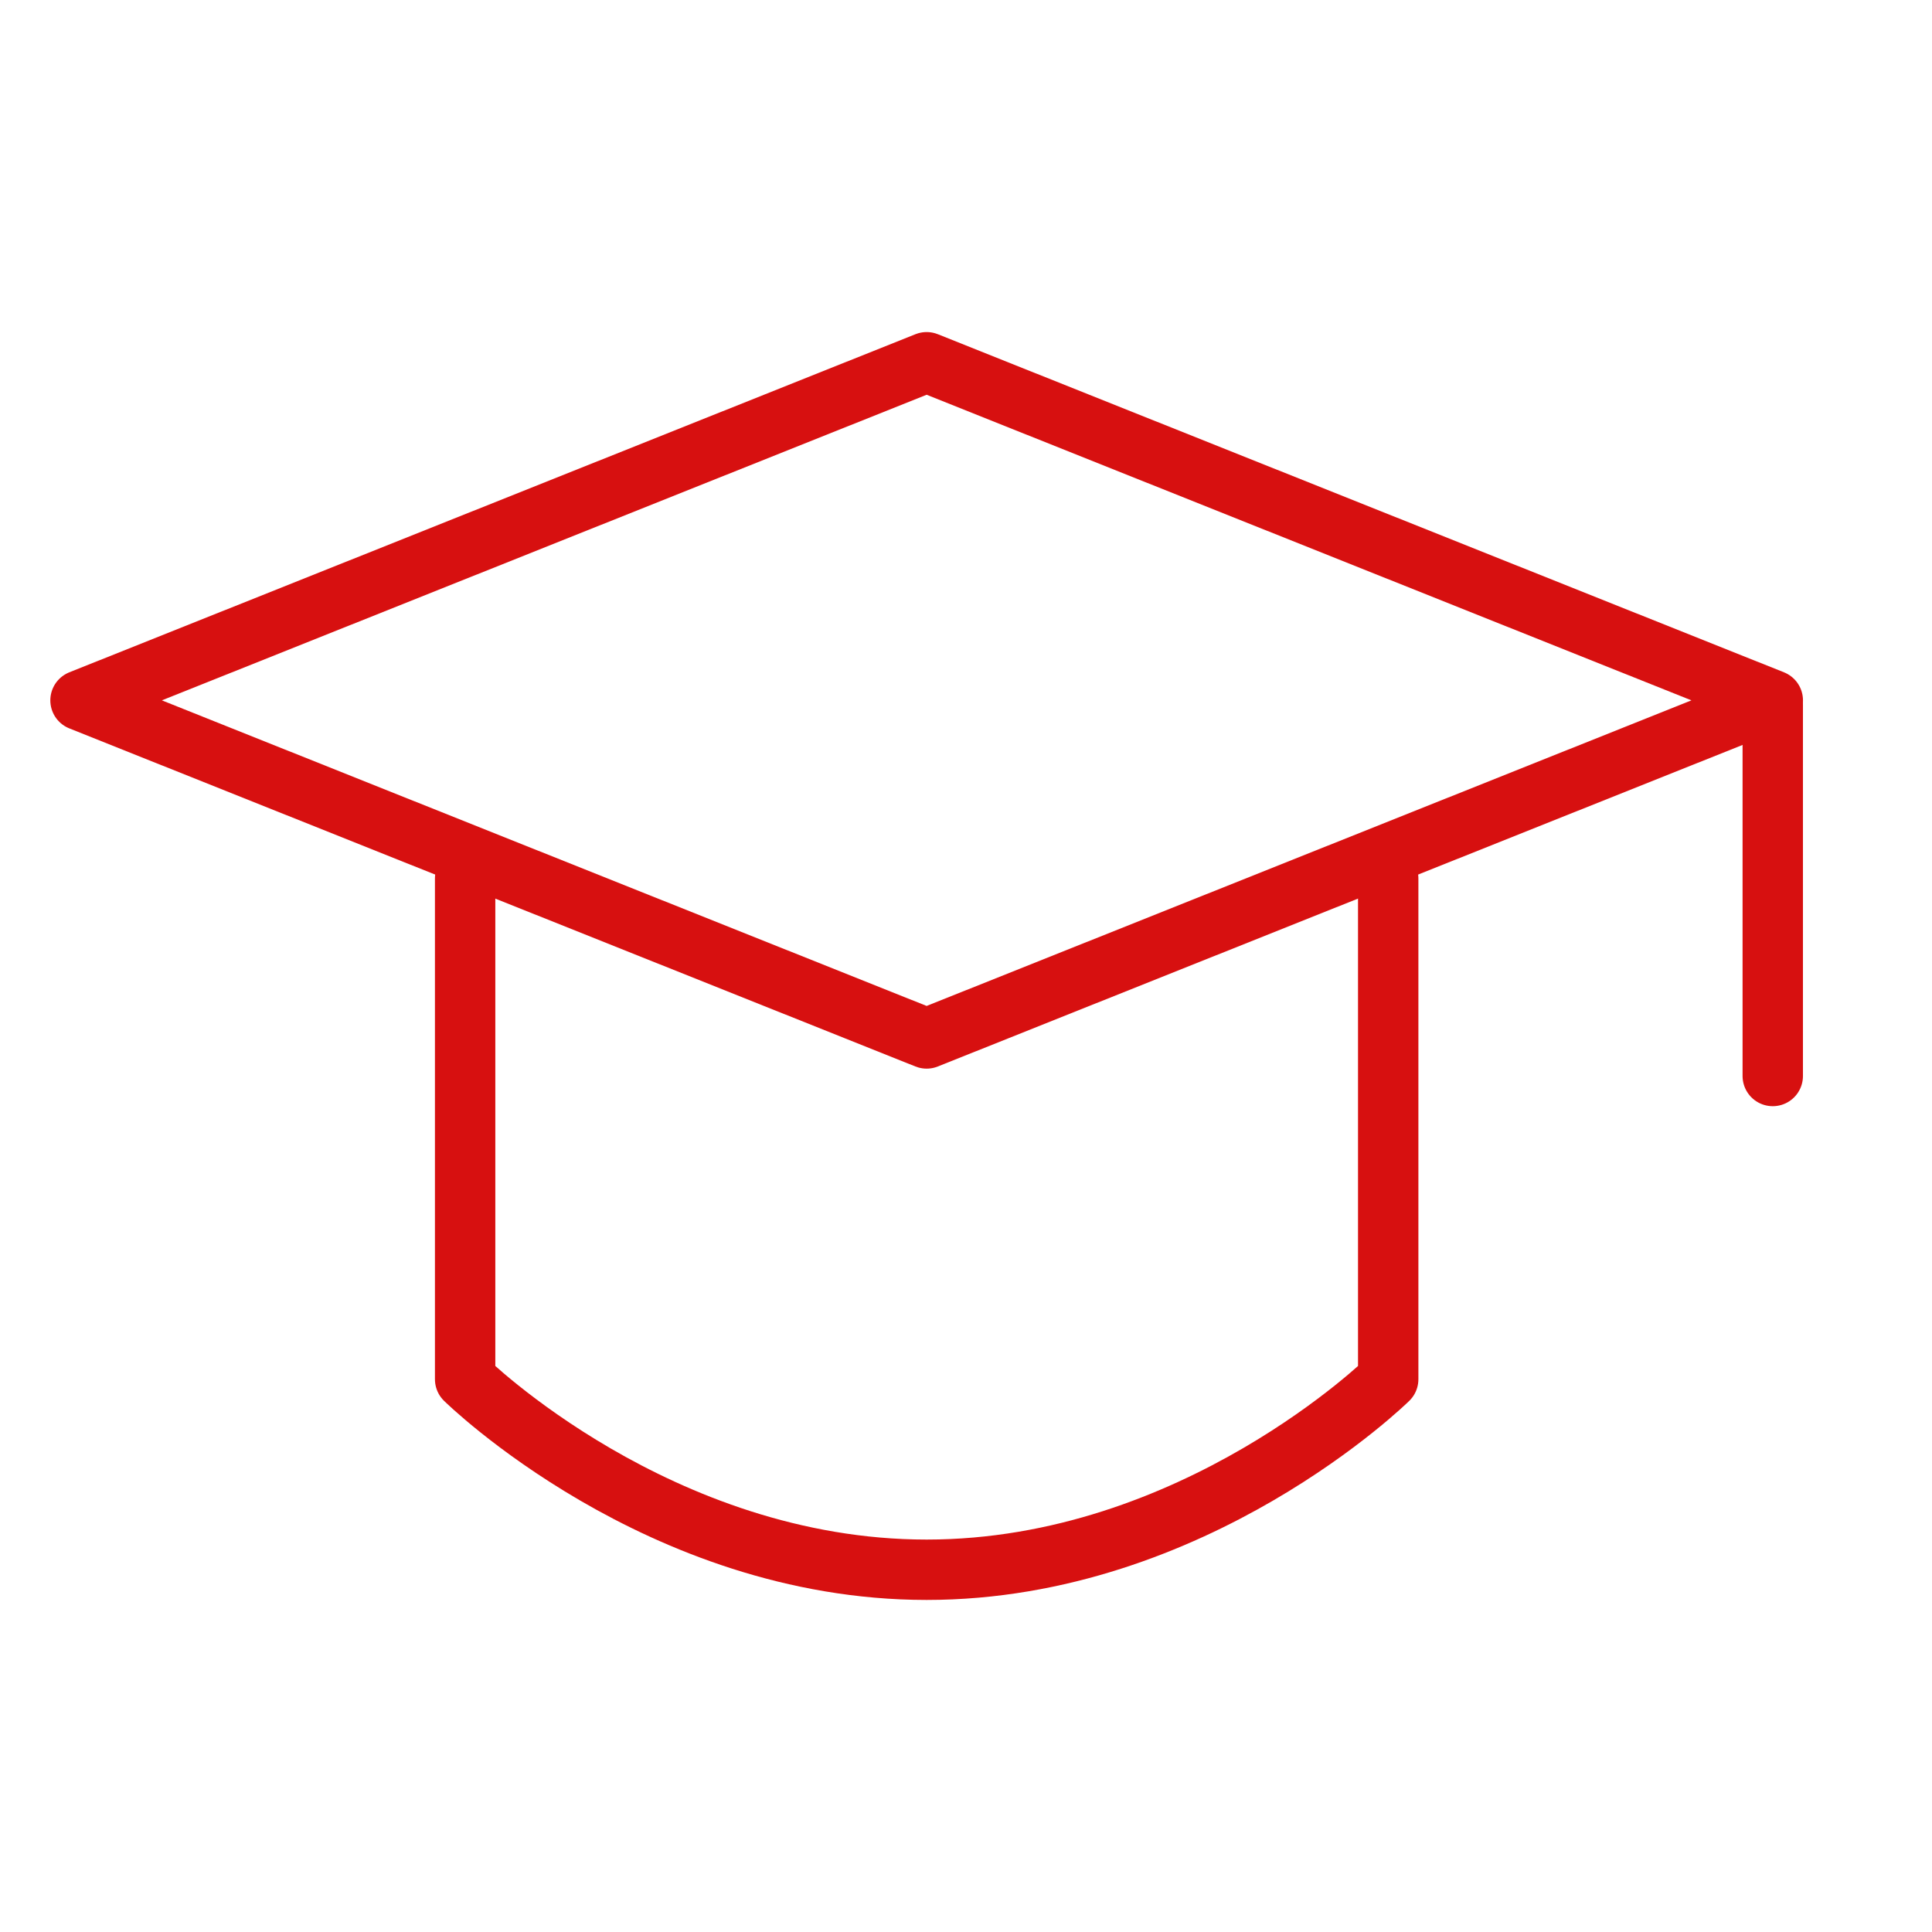
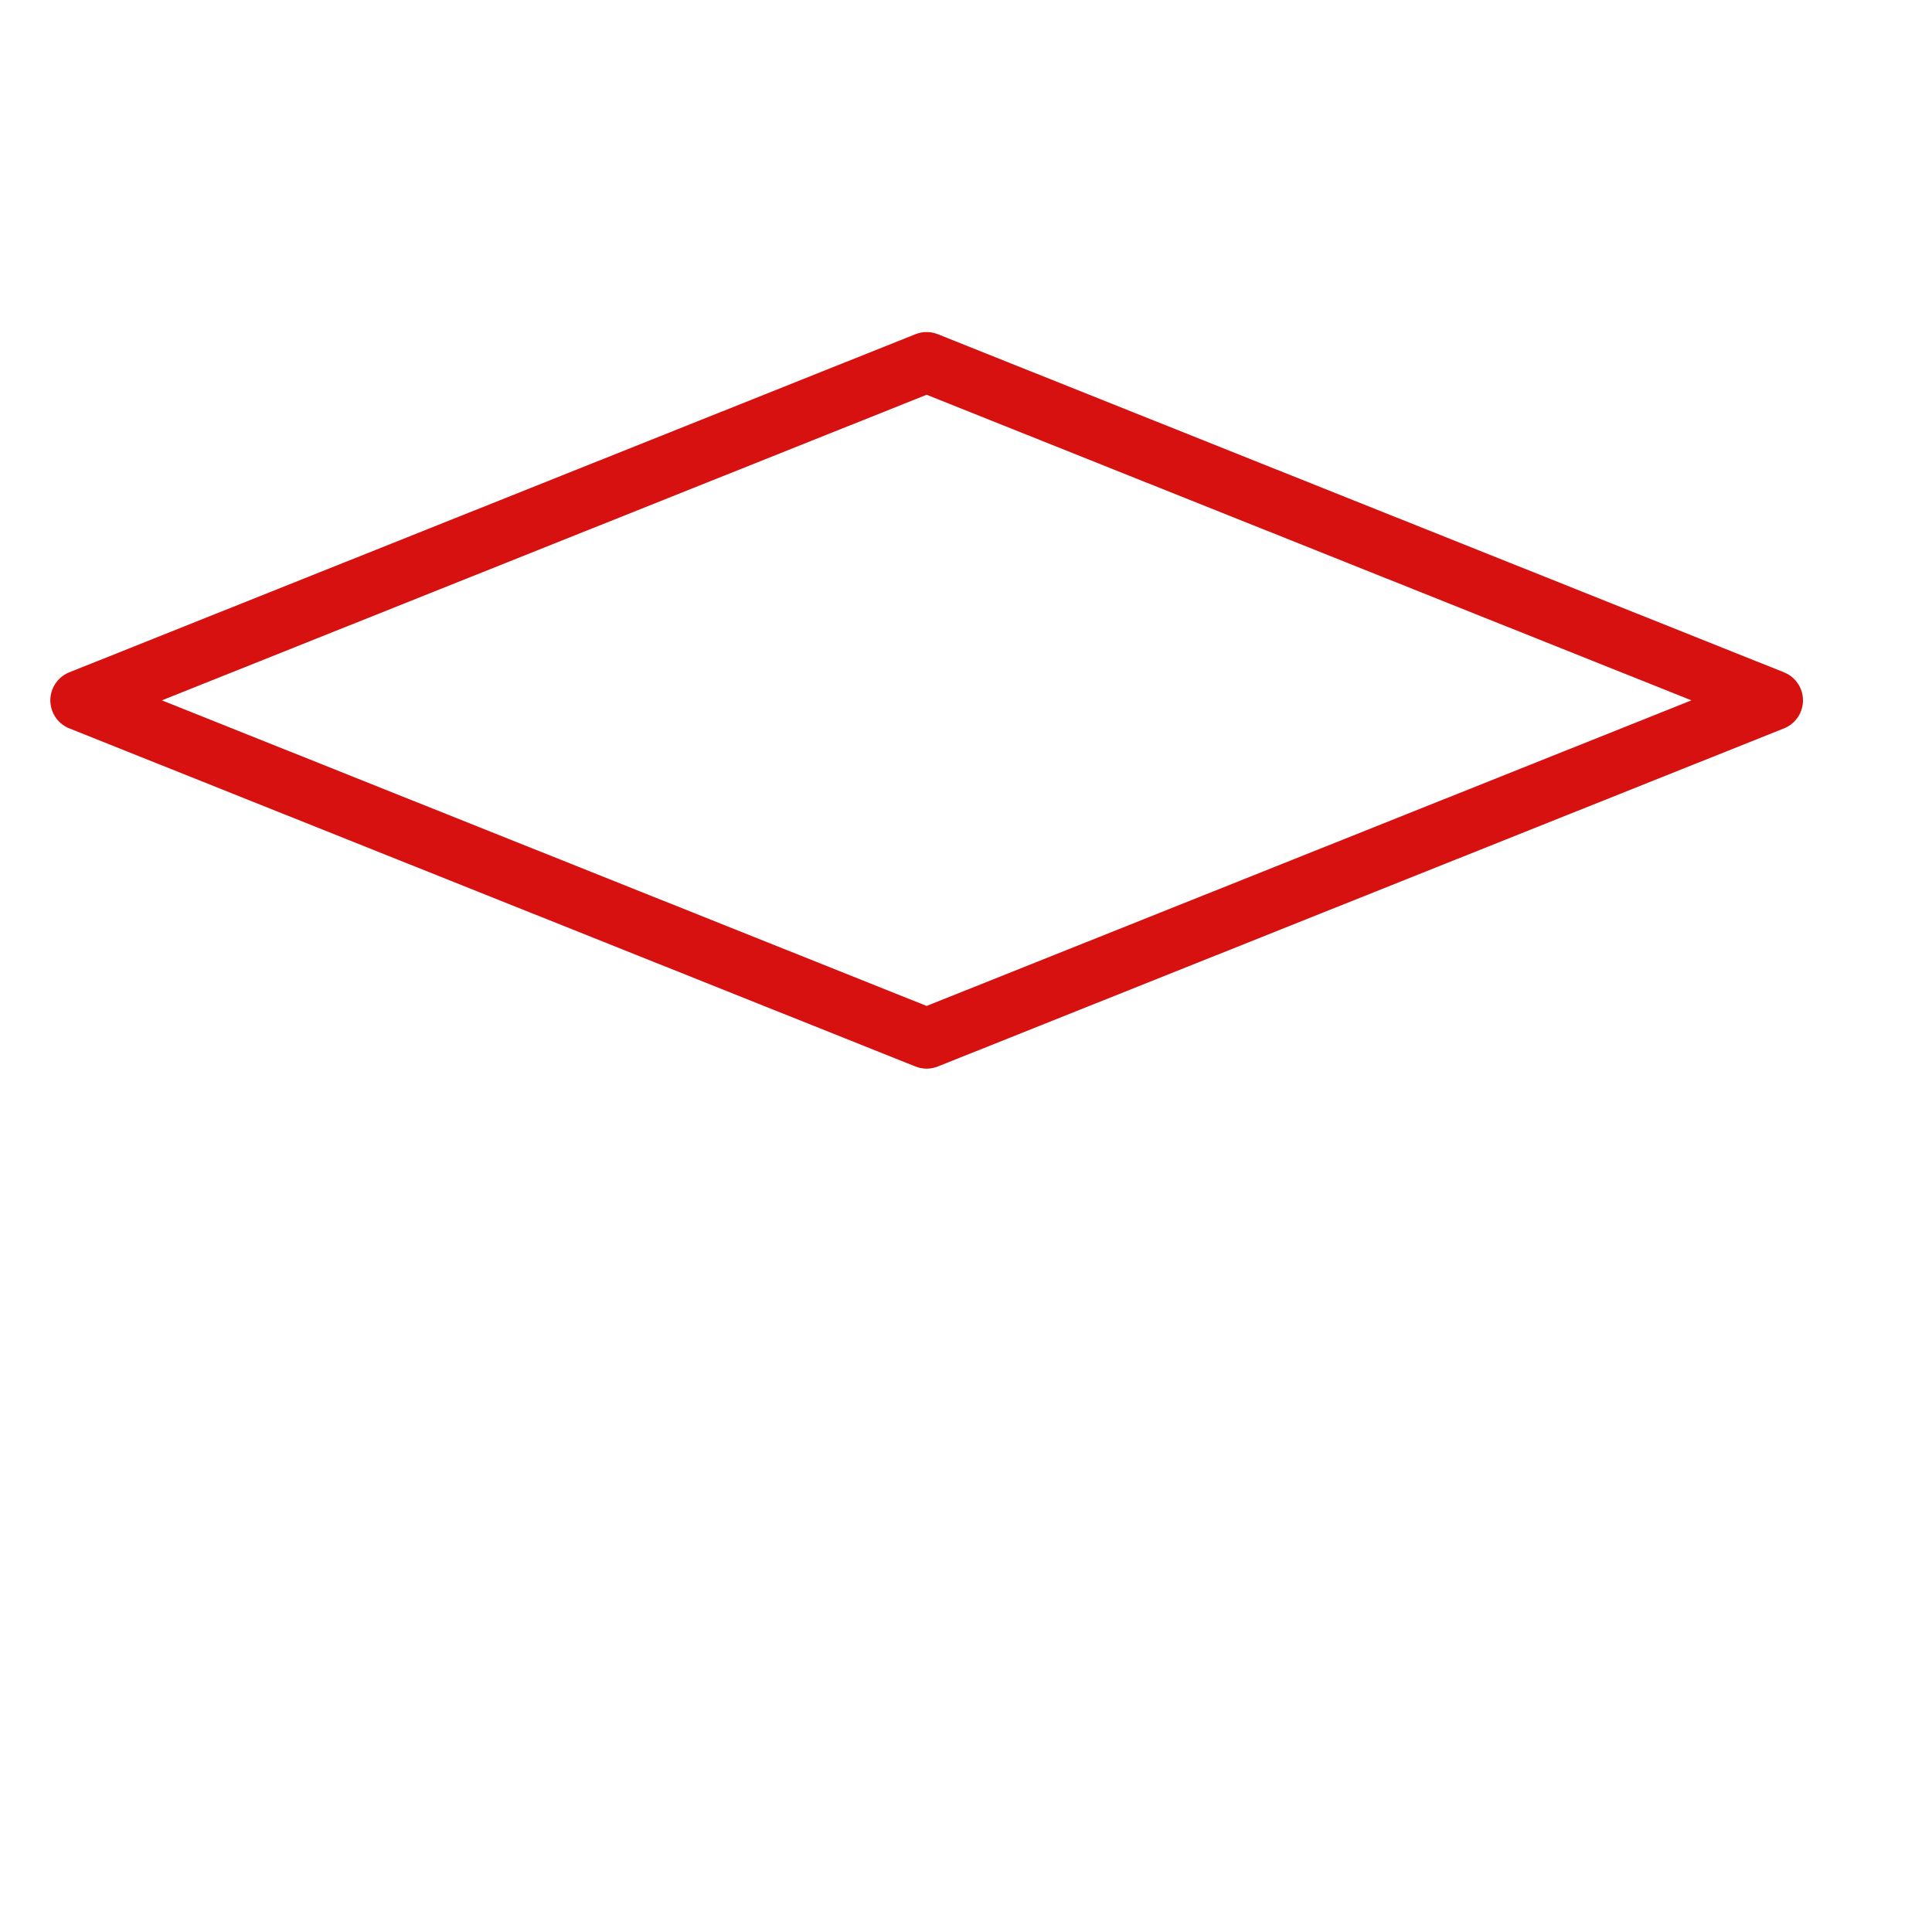
<svg xmlns="http://www.w3.org/2000/svg" width="64" height="64" viewBox="0 0 64 64" fill="none">
  <path d="M2.667 23.2L30.696 12L58.726 23.2L30.696 34.4L2.667 23.2Z" stroke="#D71010" stroke-width="2" stroke-linejoin="round" />
-   <path d="M58.725 23.347V35.644M15.408 29.1V45.689C15.408 45.689 21.822 52 30.696 52C39.572 52 45.986 45.689 45.986 45.689V29.1" stroke="#D71010" stroke-width="2" stroke-linecap="round" stroke-linejoin="round" />
</svg>